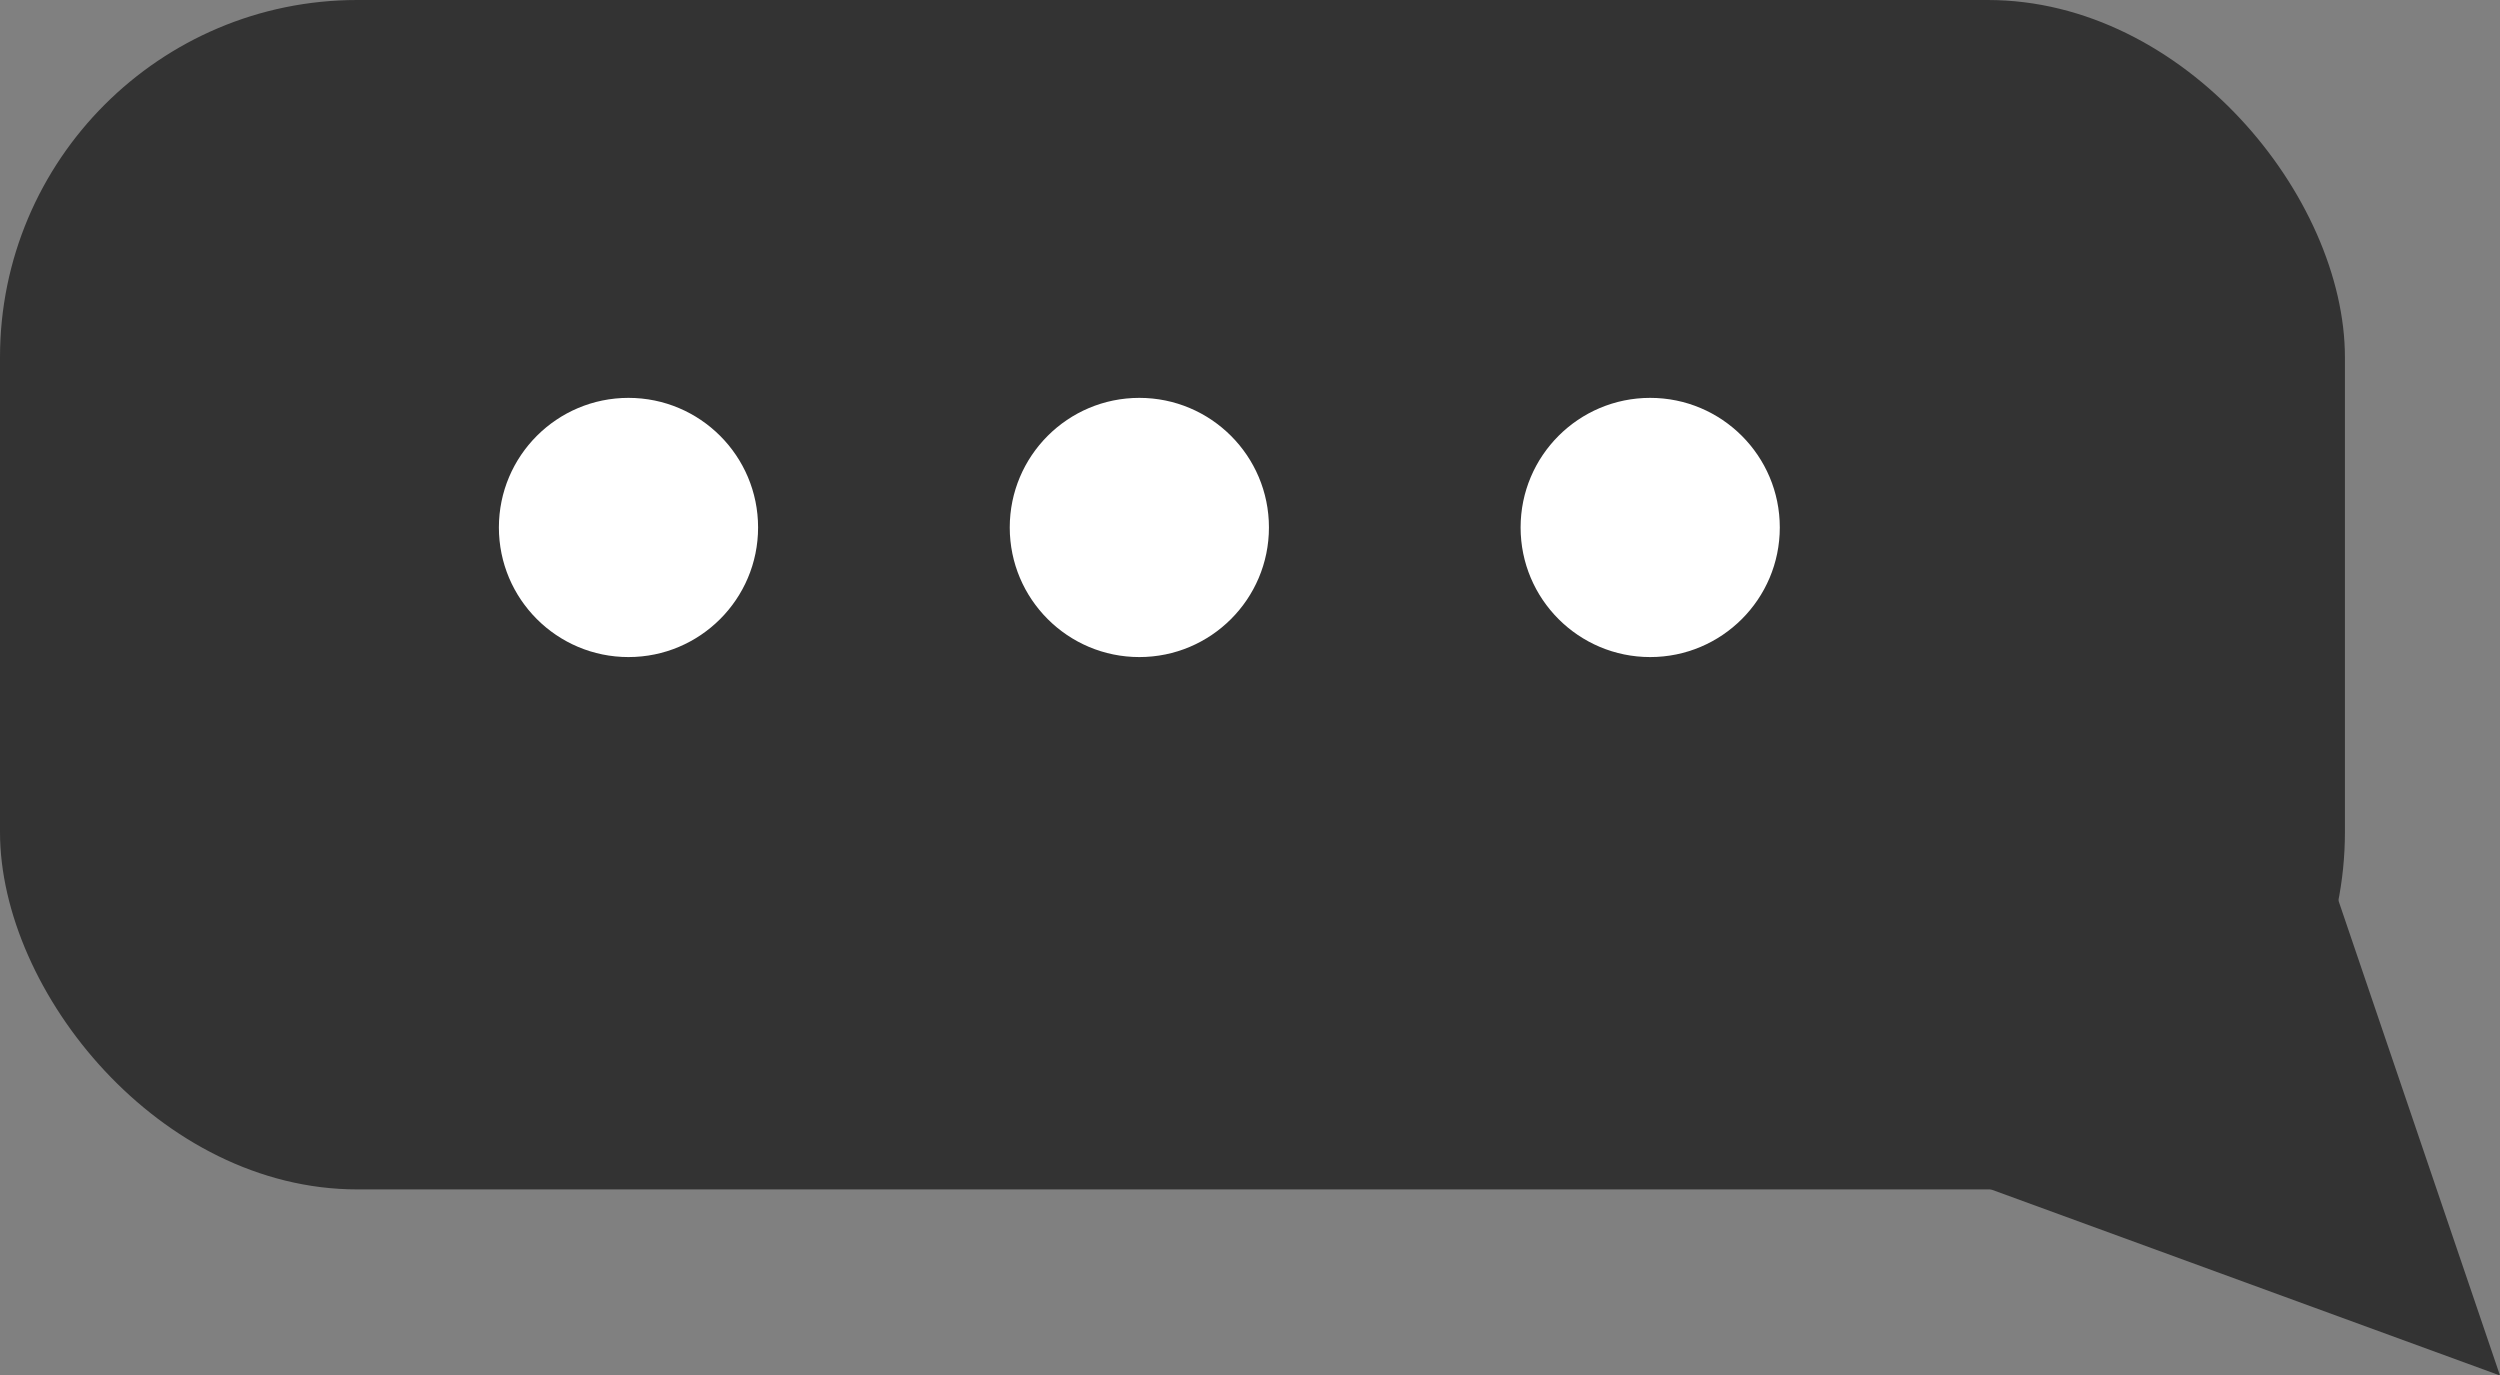
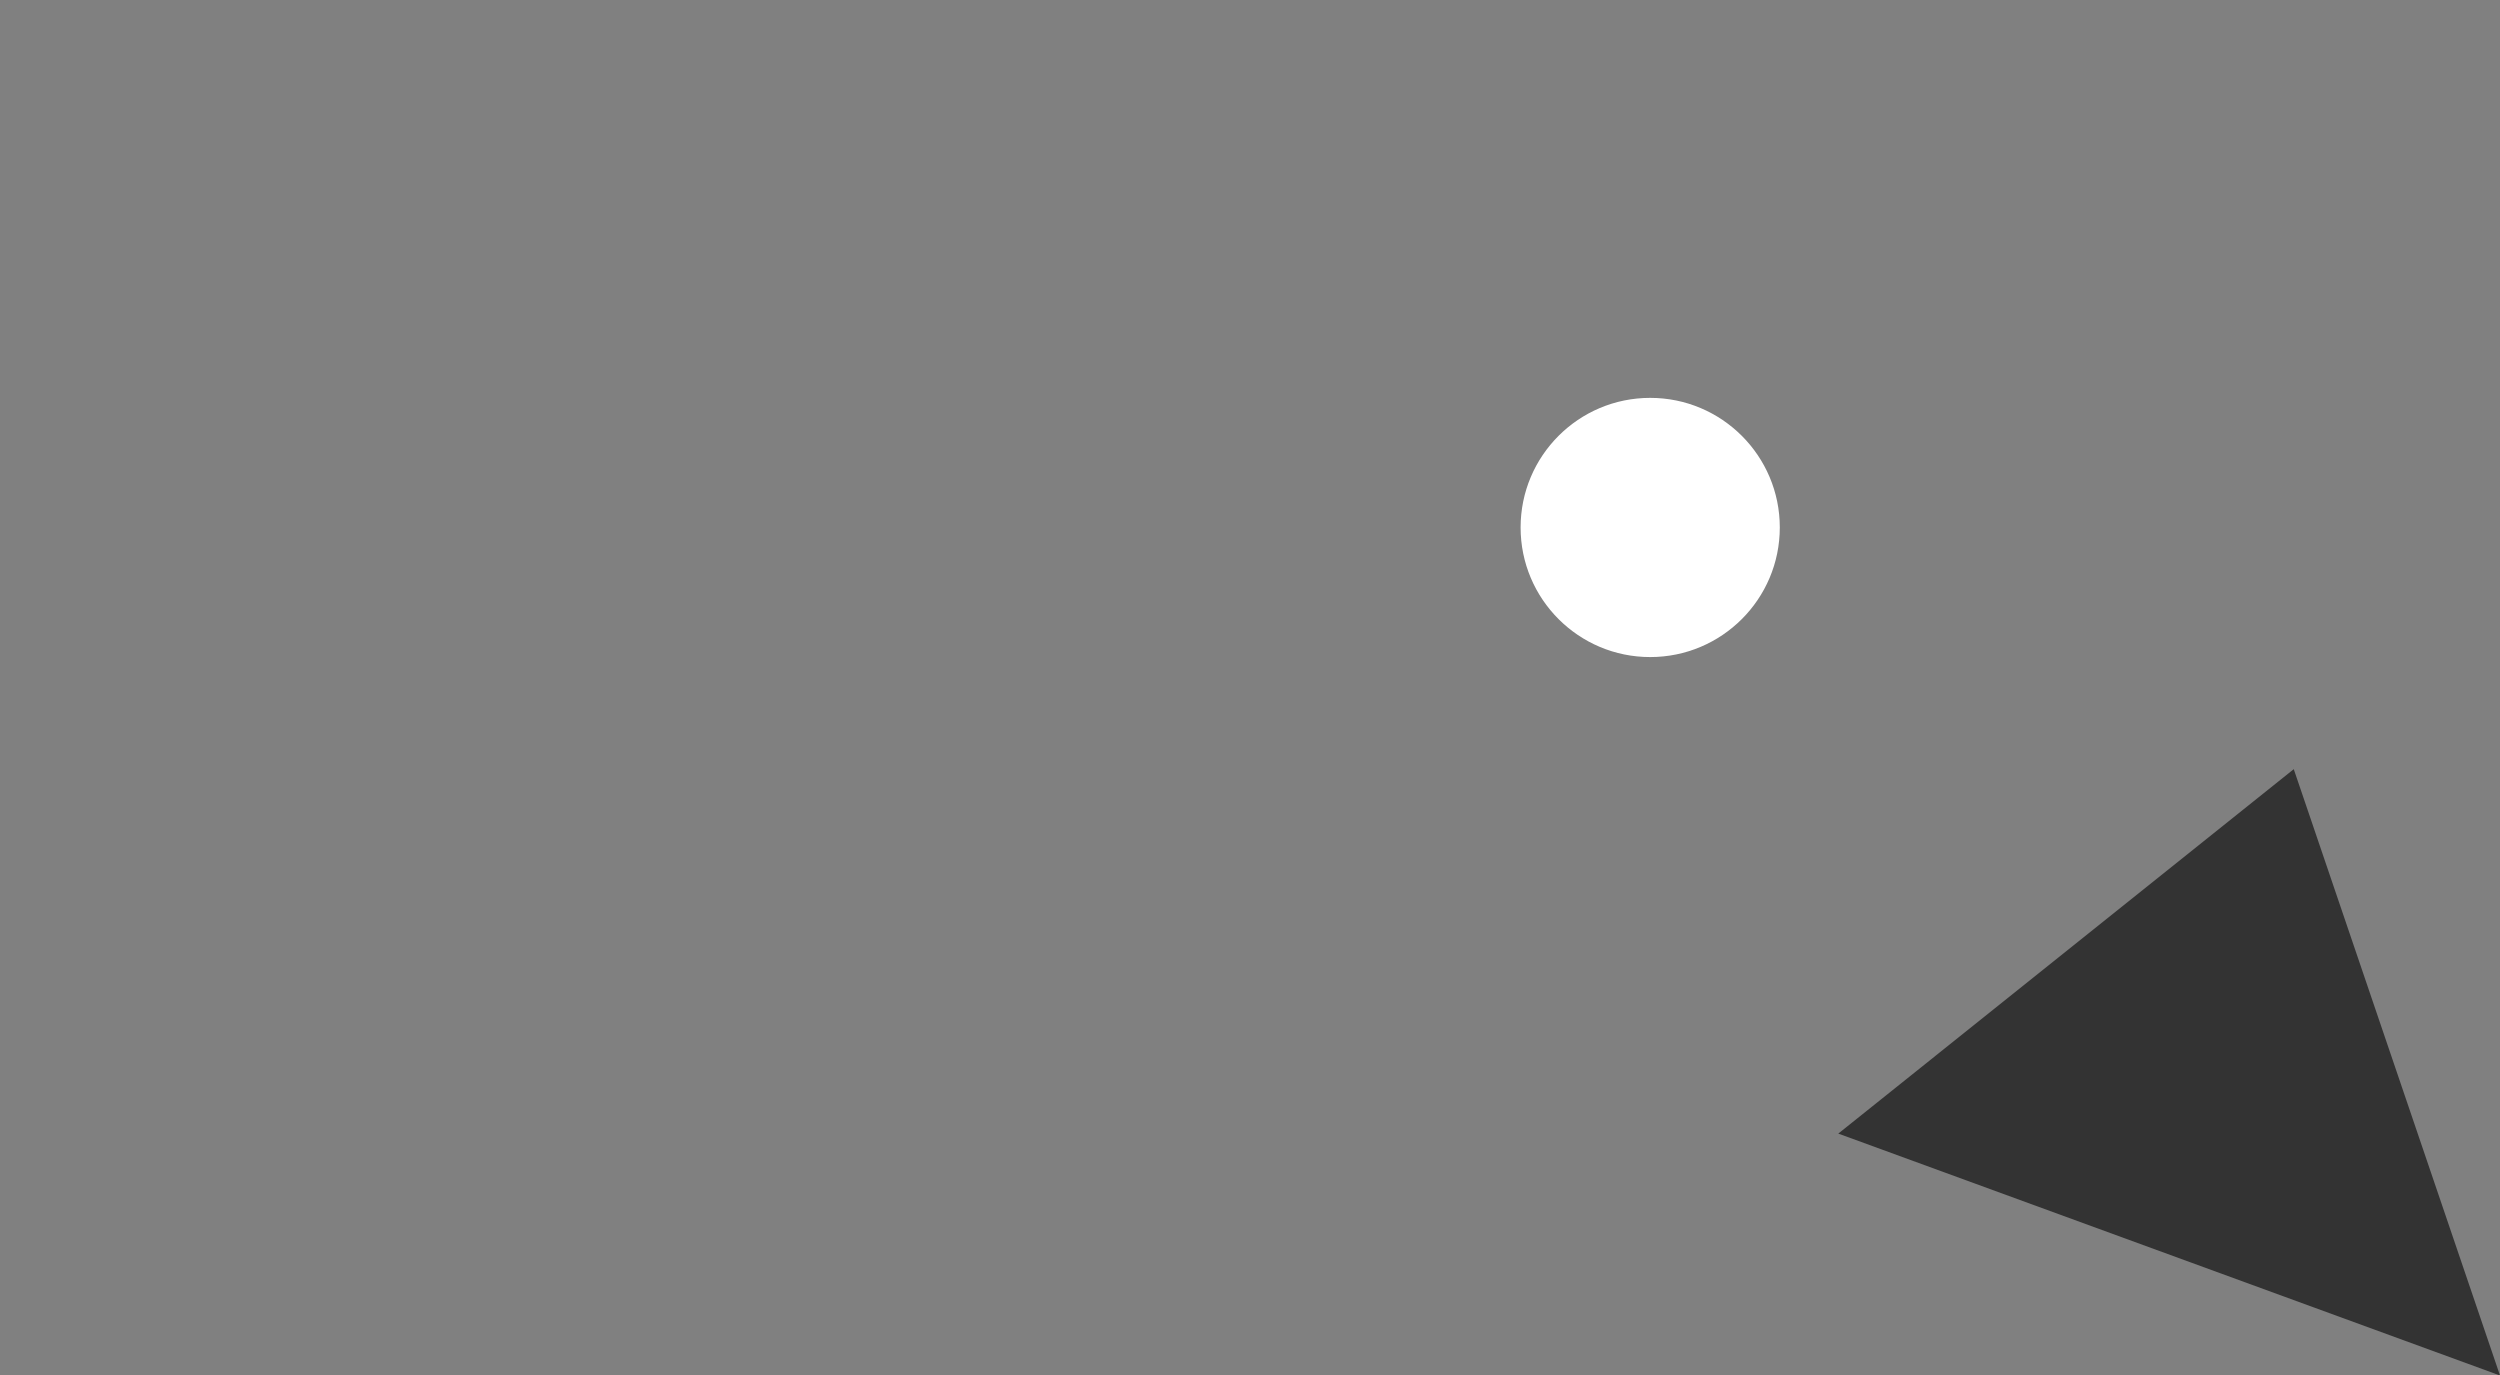
<svg xmlns="http://www.w3.org/2000/svg" id="Layer_2" viewBox="0 0 112.85 62.09">
  <rect x="0" y="0" width="112.85" height="62.09" fill="#808080" stroke="none" />
  <defs>
    <style>.cls-1{fill:#fff;}.cls-1,.cls-2{fill-rule:evenodd;}.cls-3,.cls-2{fill:#333;}</style>
  </defs>
  <g id="Layer_1-2">
    <g>
-       <rect class="cls-3" x="0" y="0" width="105.85" height="53.69" rx="16.13" ry="16.13" />
      <polygon class="cls-2" points="82.98 51.17 112.85 62.09 103.54 34.72 82.98 51.17" />
-       <path class="cls-1" d="M34.22,23.81c0,3.23-2.62,5.85-5.85,5.85s-5.85-2.62-5.85-5.85,2.62-5.85,5.85-5.85,5.85,2.62,5.85,5.85Z" />
-       <path class="cls-1" d="M57.28,23.81c0,3.23-2.62,5.85-5.85,5.85s-5.85-2.62-5.85-5.85,2.62-5.85,5.85-5.85,5.85,2.62,5.85,5.85Z" />
      <path class="cls-1" d="M80.34,23.81c0,3.23-2.62,5.85-5.85,5.85s-5.85-2.62-5.85-5.85,2.62-5.85,5.85-5.85,5.85,2.62,5.85,5.85Z" />
    </g>
  </g>
</svg>